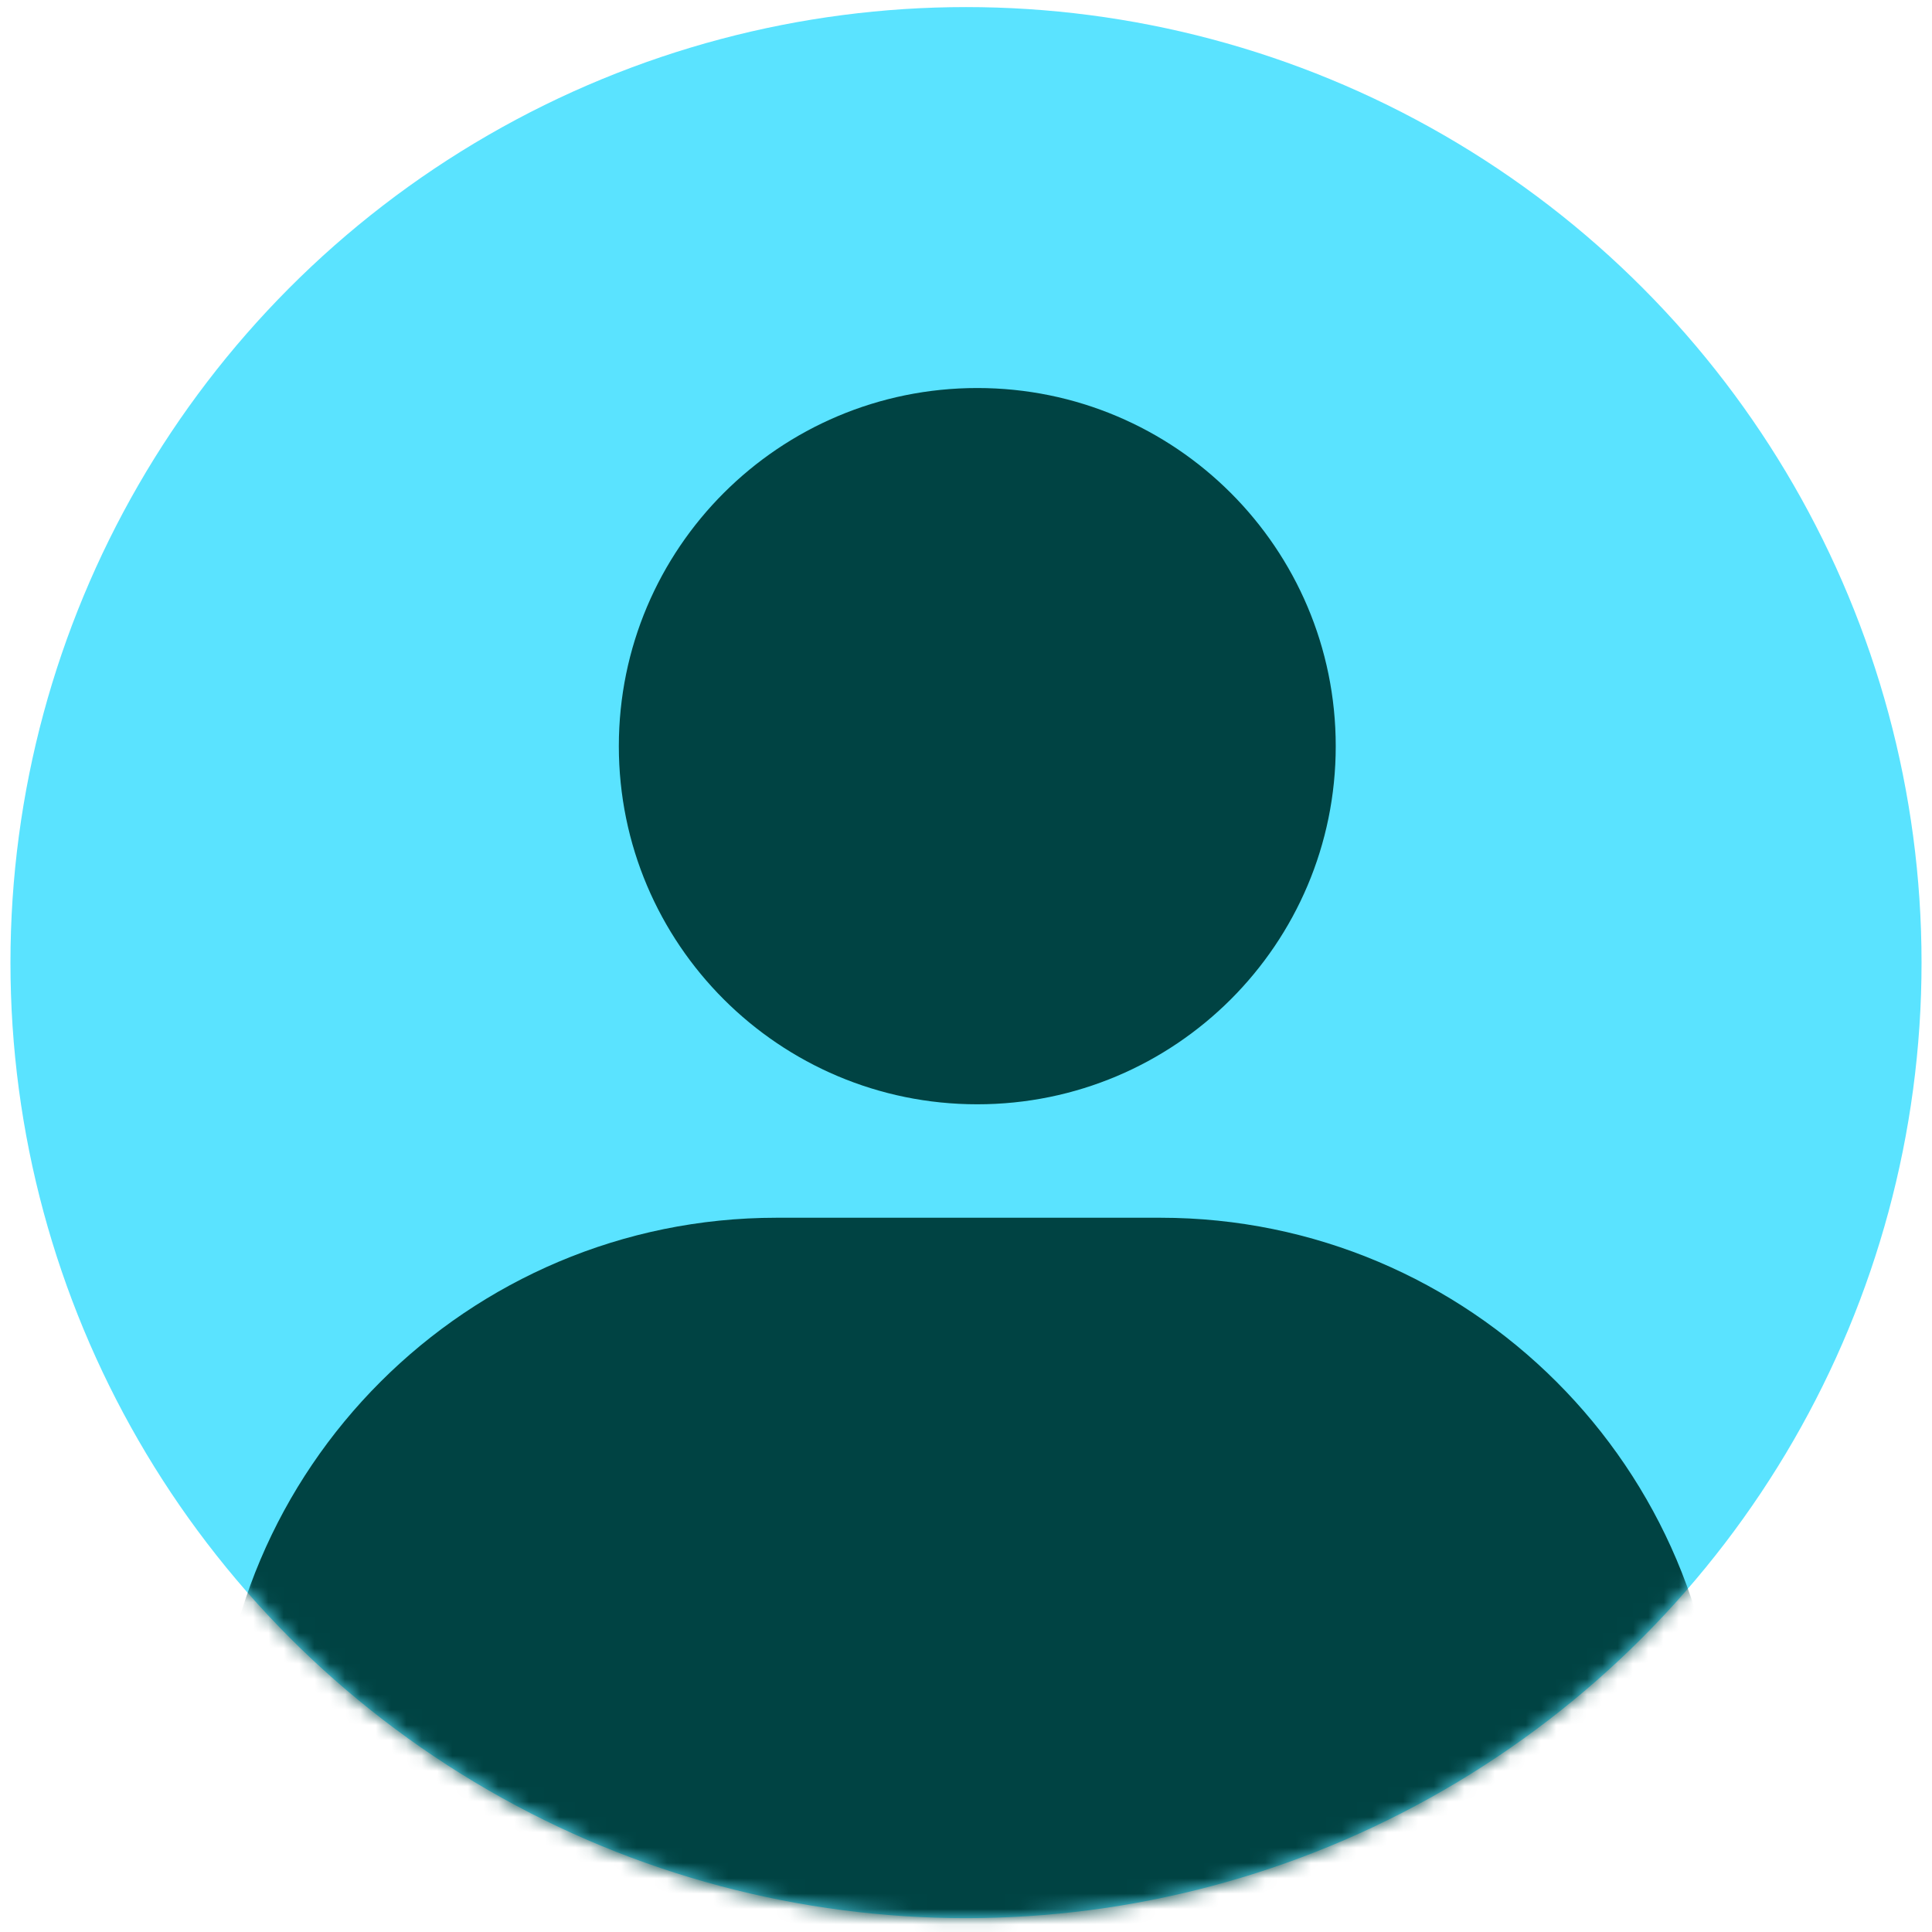
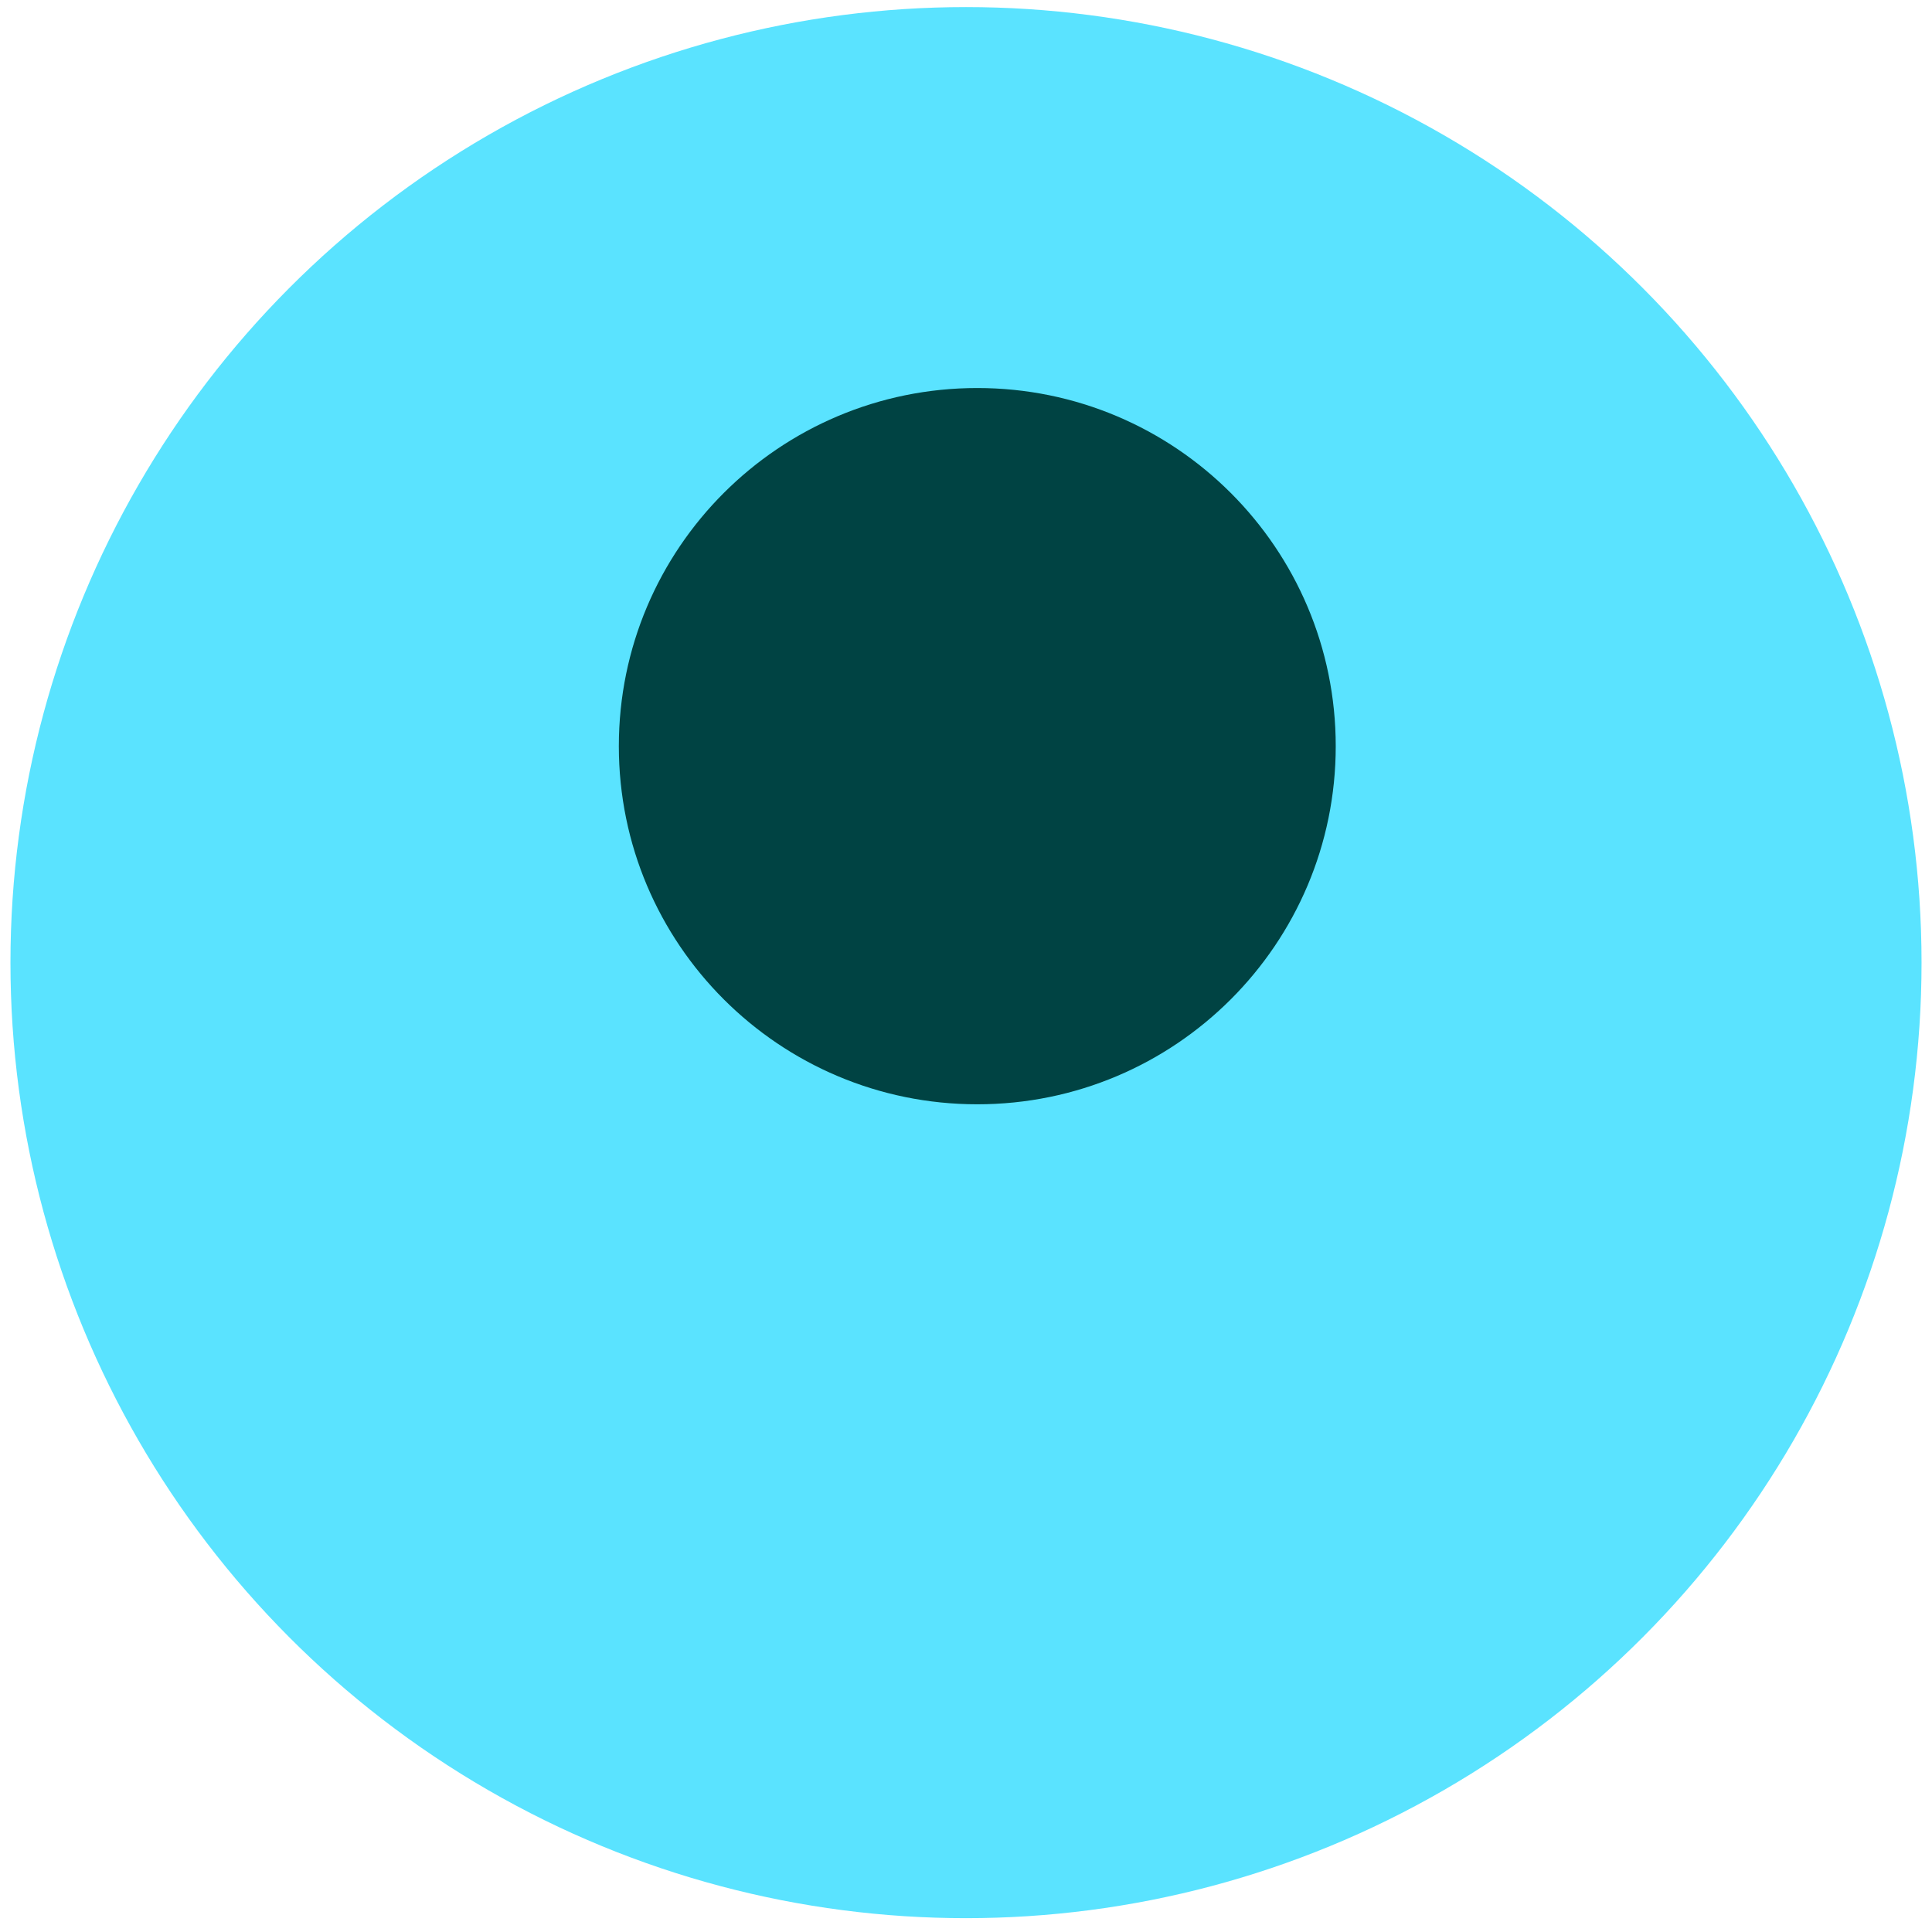
<svg xmlns="http://www.w3.org/2000/svg" width="126" height="126" viewBox="0 0 126 126" fill="none">
  <circle cx="63" cy="62.78" r="62.318" fill="#5AE3FF" />
  <mask id="mask0_15_2552" style="mask-type:alpha" maskUnits="userSpaceOnUse" x="0" y="0" width="126" height="126">
    <circle cx="63" cy="62.78" r="62.318" fill="#5AE3FF" />
  </mask>
  <g mask="url(#mask0_15_2552)">
    <path d="M63.736 72.019C76.647 72.019 87.113 61.562 87.113 48.663C87.113 35.763 76.647 25.306 63.736 25.306C50.825 25.306 40.359 35.763 40.359 48.663C40.359 61.562 50.825 72.019 63.736 72.019Z" fill="#004343" />
-     <path d="M50.647 79.418H75.677C95.842 79.418 112.214 95.775 112.214 115.921V119.799C112.214 123.926 108.858 127.274 104.732 127.274H21.593C17.462 127.274 14.111 123.922 14.111 119.799V115.921C14.111 95.775 30.483 79.418 50.647 79.418Z" fill="#004343" />
  </g>
</svg>